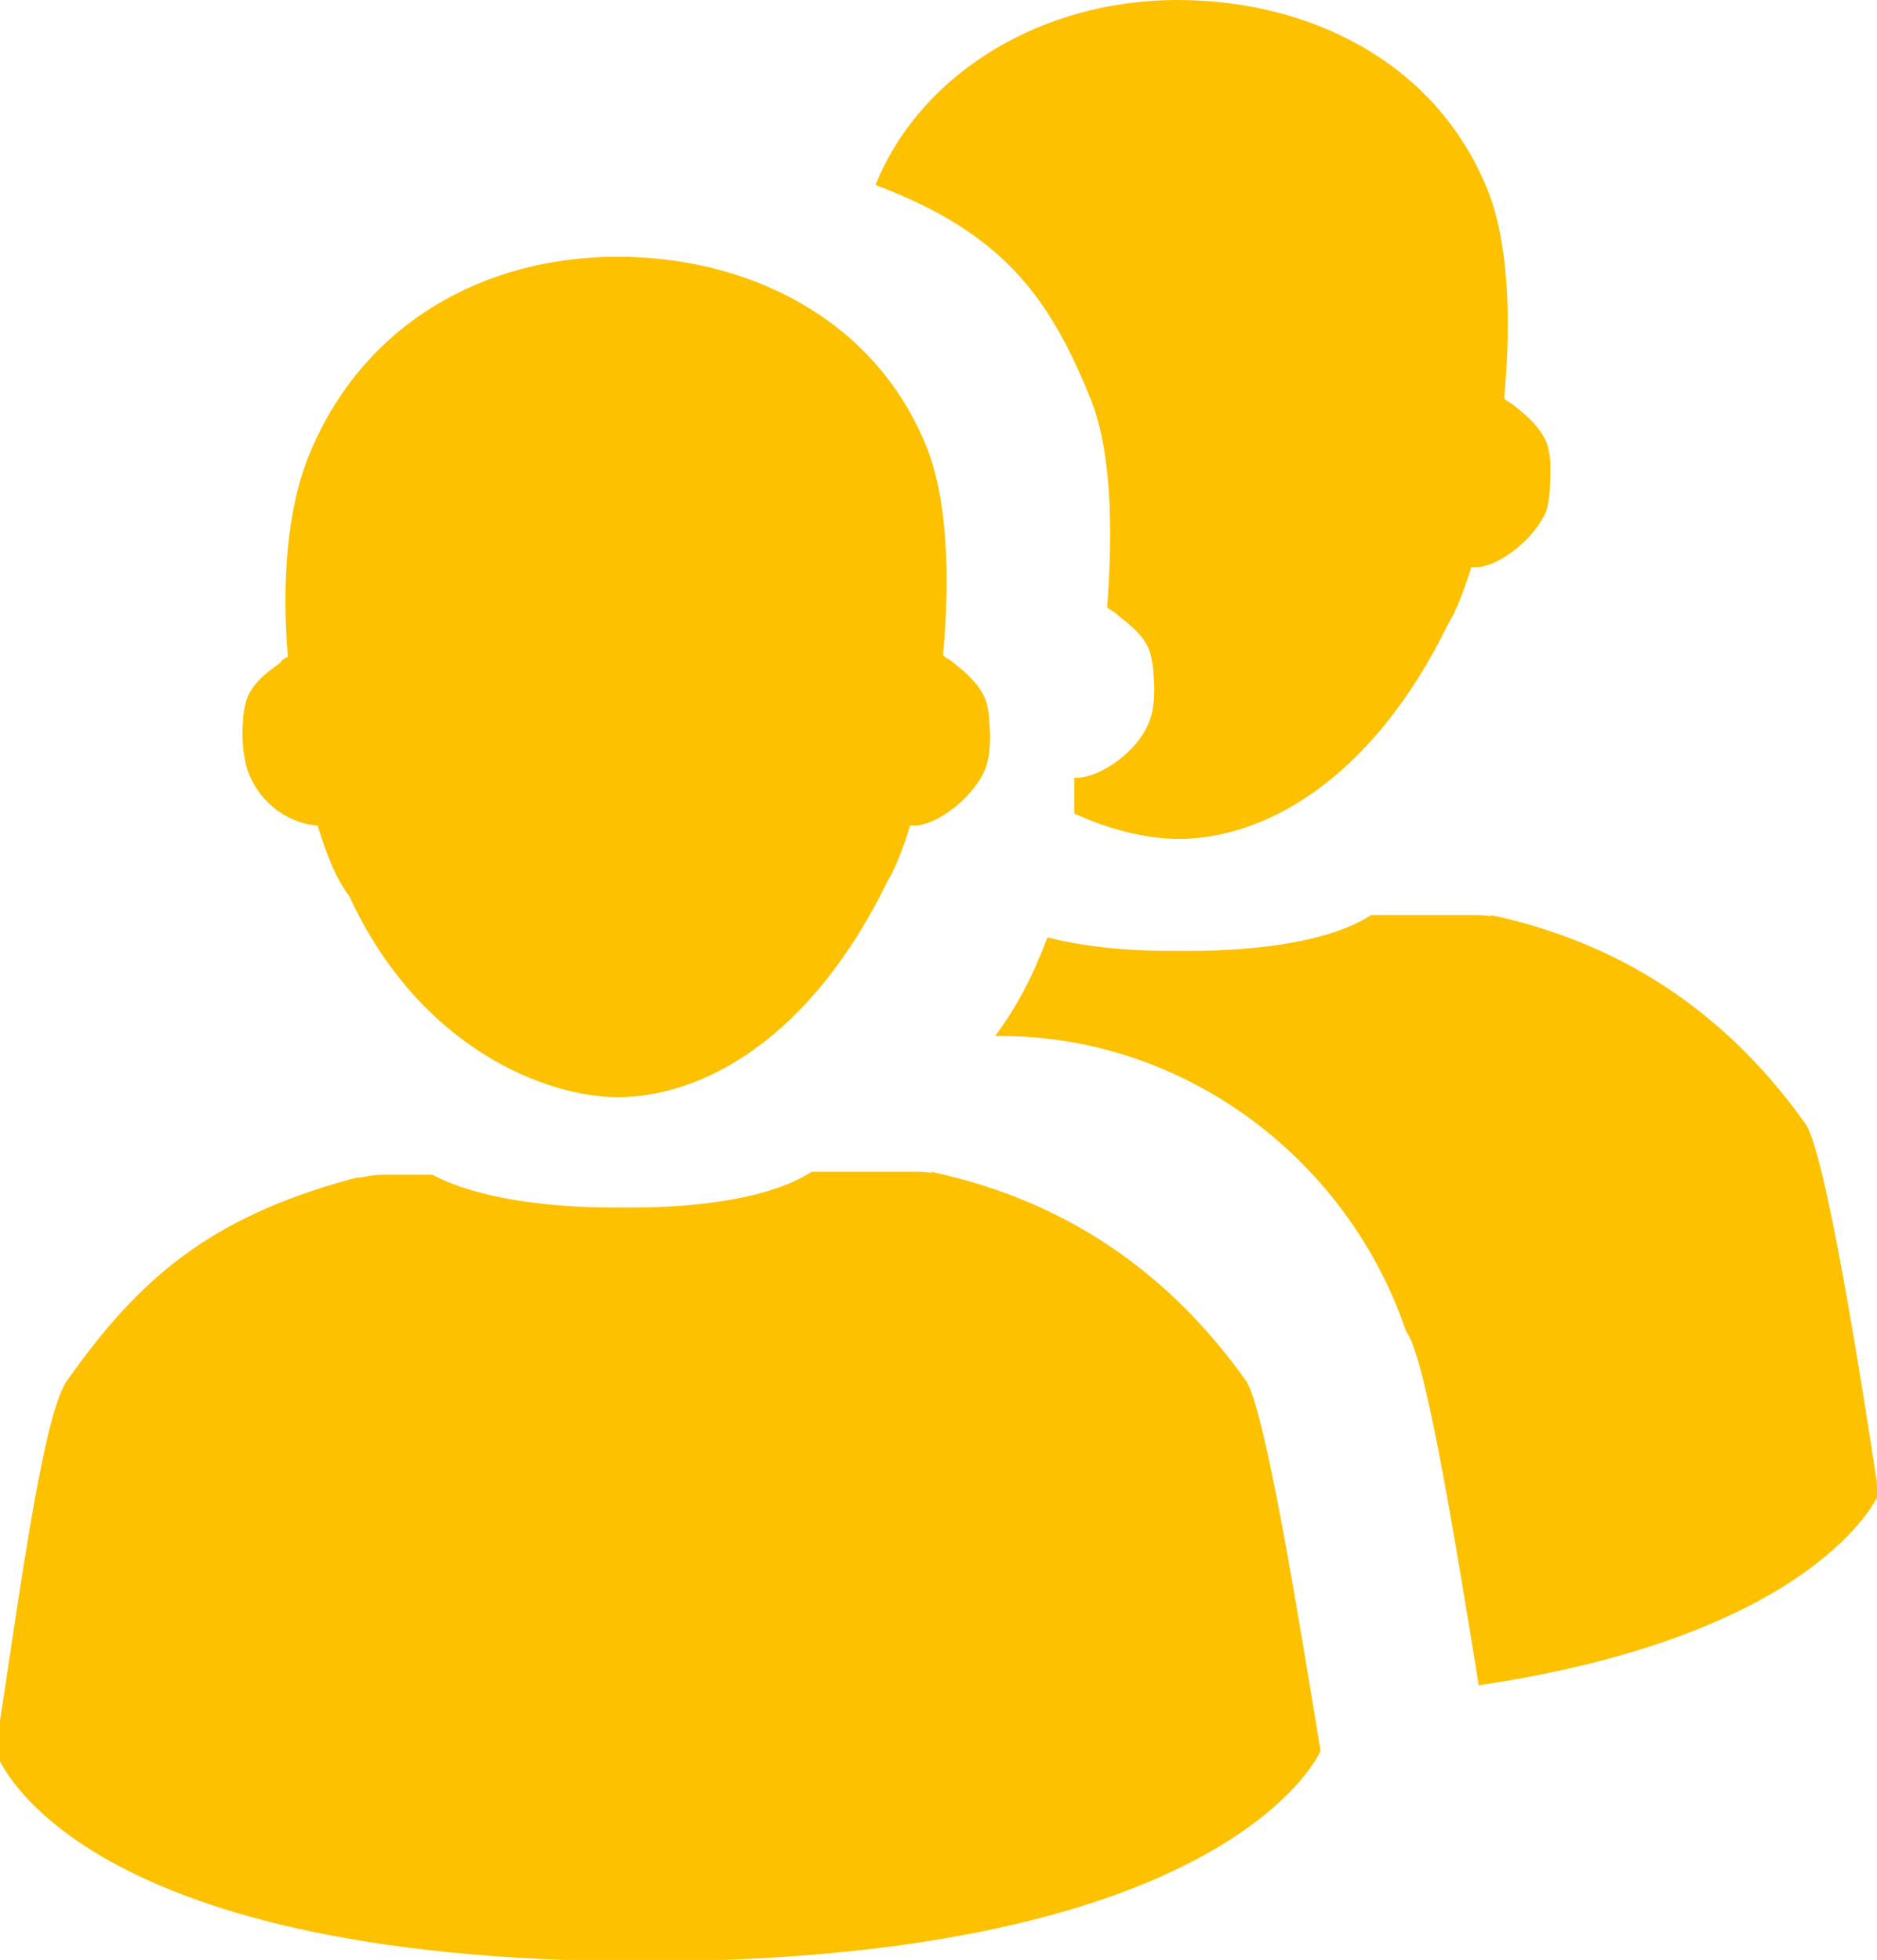
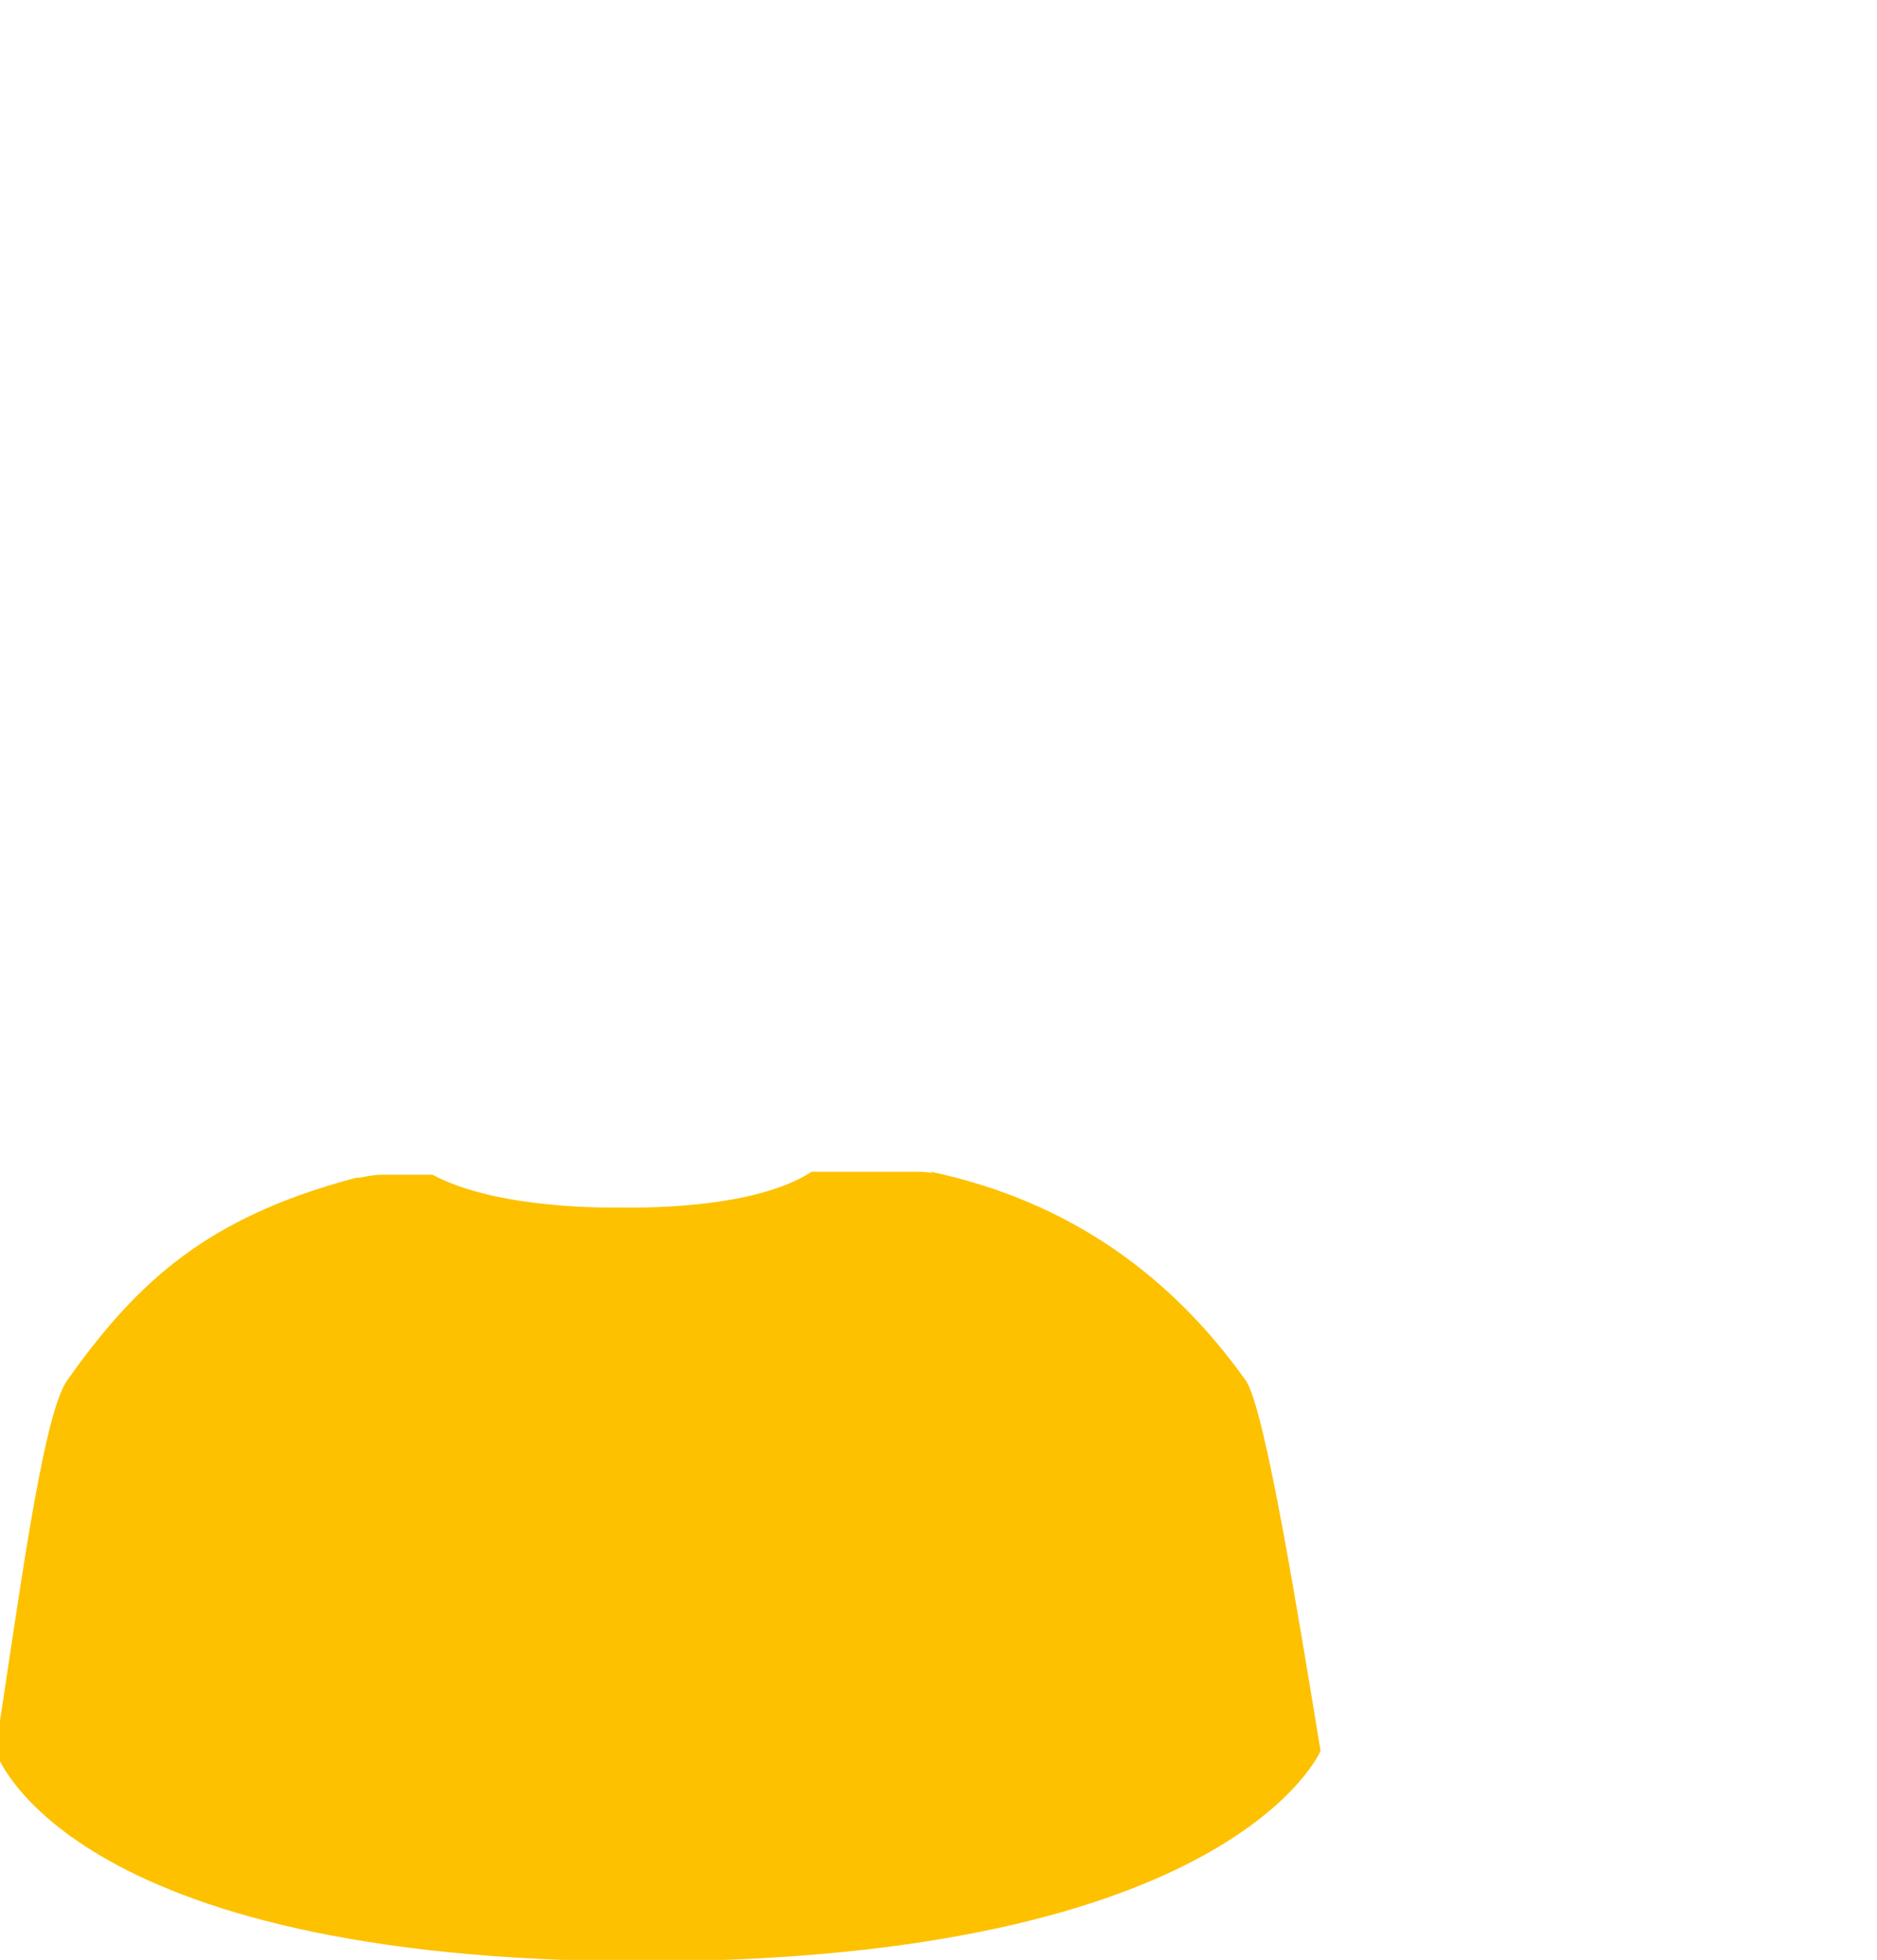
<svg xmlns="http://www.w3.org/2000/svg" preserveAspectRatio="xMidYMid slice" version="1.1" id="_x2014_ÎÓÈ_x5F_1" x="0px" y="0px" width="364px" height="380px" viewBox="0 0 126.2 131.3" style="enable-background:new 0 0 126.2 131.3;" xml:space="preserve">
  <style type="text/css">
	.st0{fill:#FDC100;}
</style>
  <g>
    <g>
-       <path class="st0" d="M21.4,55.3c0,0,0.1,0,0.1,0c0.6,2,1.3,3.7,2.1,4.7c4.8,10.4,13.4,13.5,18,13.5c5.6,0,12.9-3.8,18.1-14.5    c0.5-0.8,1-2.1,1.5-3.7c0.1,0,0.2,0,0.3,0c1.4,0,3.8-1.7,4.7-3.7c0.4-1,0.4-2.2,0.3-3.3c0-0.4-0.1-0.9-0.2-1.3    c-0.4-1.1-1.3-1.9-2.2-2.6c-0.2-0.2-0.5-0.3-0.7-0.5c0.5-5.3,0.3-10.7-1.2-14.2c-3.5-8.4-11.9-12.5-20.6-12.5    c-9,0-17,4.5-20.6,13.1c-1.6,3.8-1.9,8.8-1.5,13.7c-0.2,0.1-0.4,0.2-0.5,0.4C18,45.1,17,45.9,16.7,47c-0.1,0.4-0.2,0.9-0.2,1.3    c-0.1,1.1,0,2.3,0.3,3.3C17.5,53.6,19.3,55.1,21.4,55.3z" />
      <path class="st0" d="M88.7,117.3c-1.4-8.5-3.7-22.9-5-24.8c-4.9-6.9-11.7-12-21.1-14c0,0,0,0.1,0.1,0.1c-0.4-0.1-0.8-0.1-1.2-0.1    l-6.9,0c-4,2.6-12,2.4-12.9,2.4c-0.9,0-8.2,0.1-12.5-2.2l-3.4,0c-0.5,0-1,0.1-1.5,0.2c0,0,0,0,0,0c-0.1,0-0.1,0-0.2,0    c-0.1,0-0.3,0.1-0.4,0.1c-9.5,2.6-14.2,6.7-19,13.5c-1.7,2.4-3.4,16-4.8,24.8c0,0,4.4,14.1,43.6,14.1    C82.8,131.3,88.7,117.3,88.7,117.3z" />
    </g>
    <g>
-       <path class="st0" d="M104.1,31.1c0-0.4-0.1-0.9-0.2-1.3c-0.4-1.1-1.3-1.9-2.2-2.6c-0.2-0.2-0.5-0.3-0.7-0.5    c0.5-5.3,0.3-10.7-1.2-14.2C96.3,4.1,87.9,0,79.1,0c-9,0-17,4.8-20.1,12.1c-0.1,0.2-0.1,0.3-0.1,0.3c8.5,3.2,11.6,7.5,14.3,14.1    c1.5,3.5,1.6,8.9,1.2,14.2c0.3,0.2,0.5,0.3,0.7,0.5c0.9,0.7,1.9,1.5,2.2,2.6c0.1,0.4,0.2,0.9,0.2,1.3c0.1,1.1,0.1,2.3-0.3,3.3    c-0.8,2-3.2,3.6-4.7,3.7c-0.1,0-0.2,0-0.3,0c0,0.3,0,0.7,0,1c0,0.5,0,0.9,0,1.4c2.6,1.2,5.1,1.7,7,1.7c5.6,0,12.9-3.8,18.1-14.5    c0.5-0.8,1-2.1,1.5-3.7c0.1,0,0.2,0,0.3,0c1.4,0,3.8-1.7,4.7-3.7C104.1,33.4,104.1,32.3,104.1,31.1z" />
-       <path class="st0" d="M121.2,75.3c-4.9-6.9-11.7-12-21.1-14c0,0,0,0.1,0.1,0.1c-0.4-0.1-0.8-0.1-1.2-0.1l-6.9,0    c-4,2.6-12,2.4-12.9,2.4c-0.7,0-4.9,0.1-8.8-0.9c-0.9,2.4-2,4.6-3.5,6.6c0.1,0,0.2,0,0.3,0c12.5,0,23.3,8.3,27.2,19.7    c0,0.1,0.1,0.1,0.1,0.2c1.3,1.8,3.4,15,4.8,23.6c22.9-3.4,26.8-12.8,26.8-12.8C124.8,91.5,122.5,77.2,121.2,75.3z" />
-     </g>
+       </g>
  </g>
</svg>